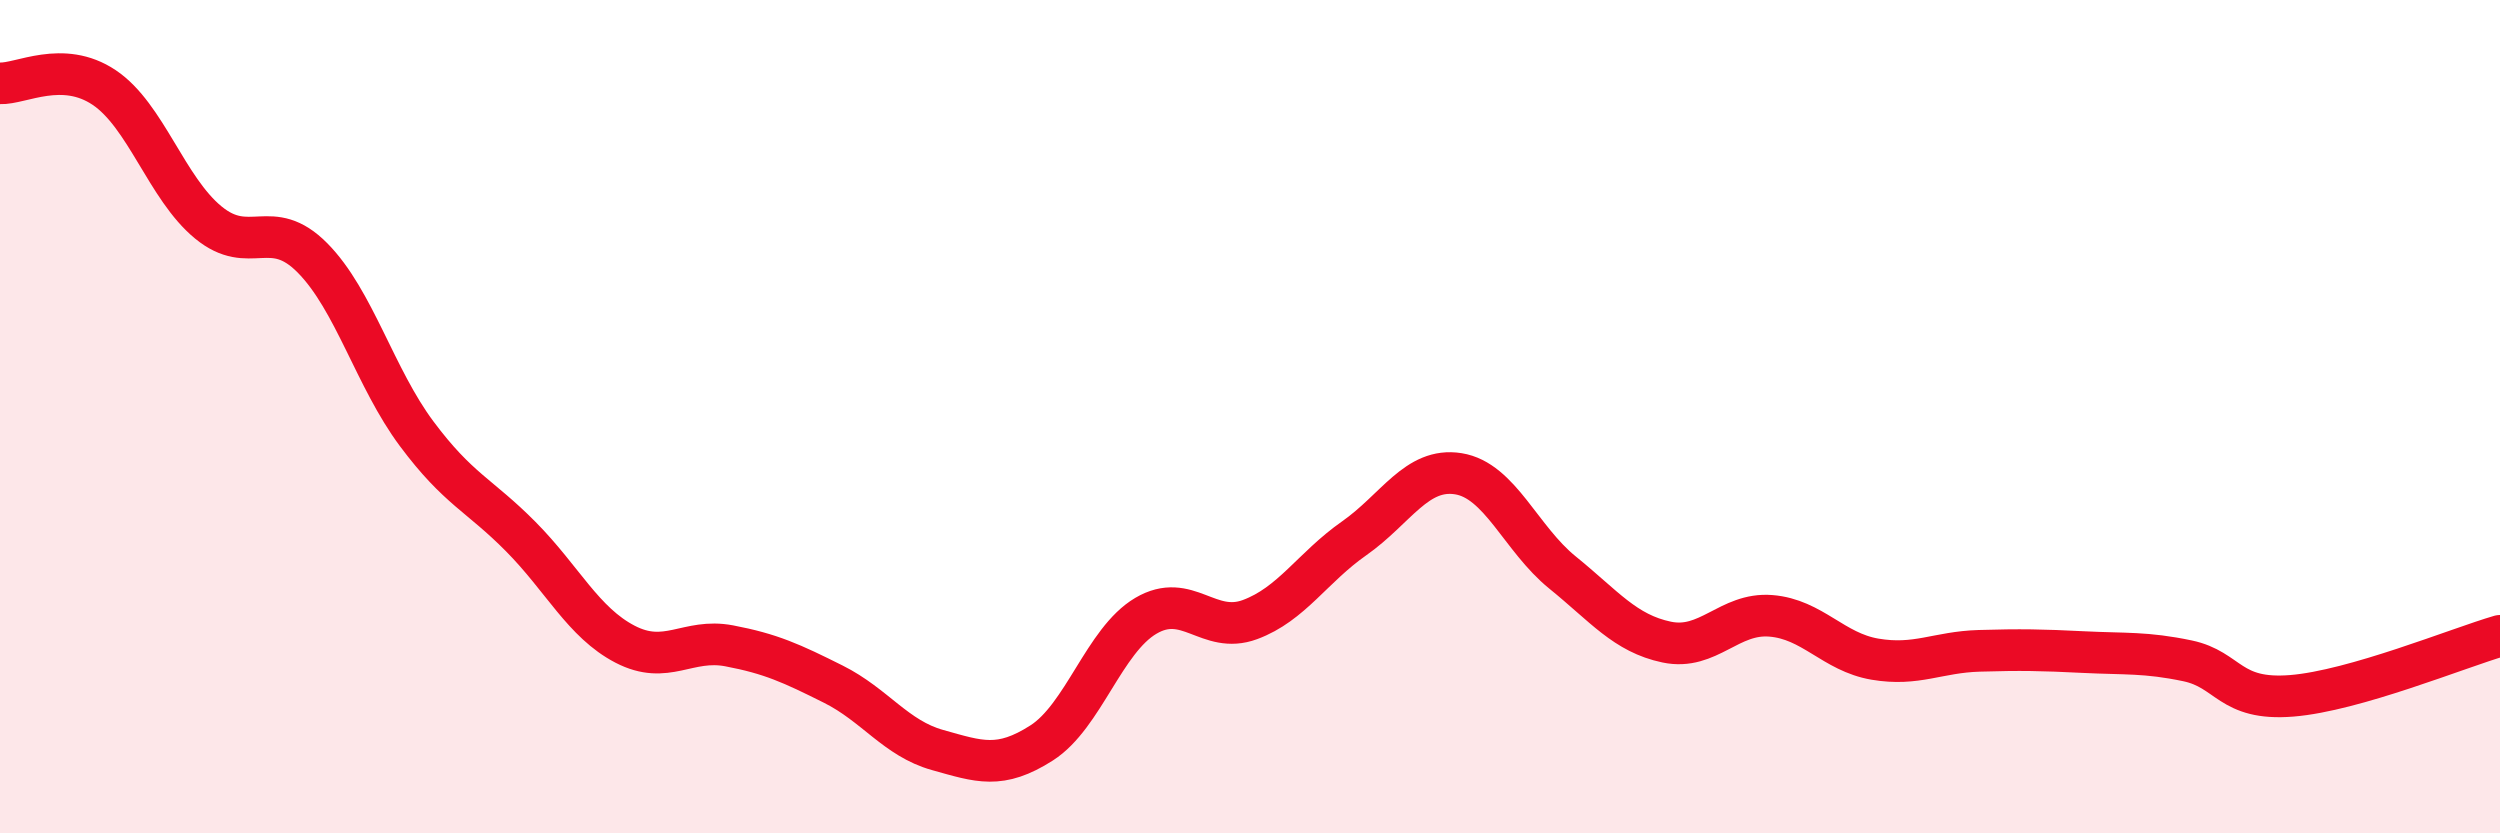
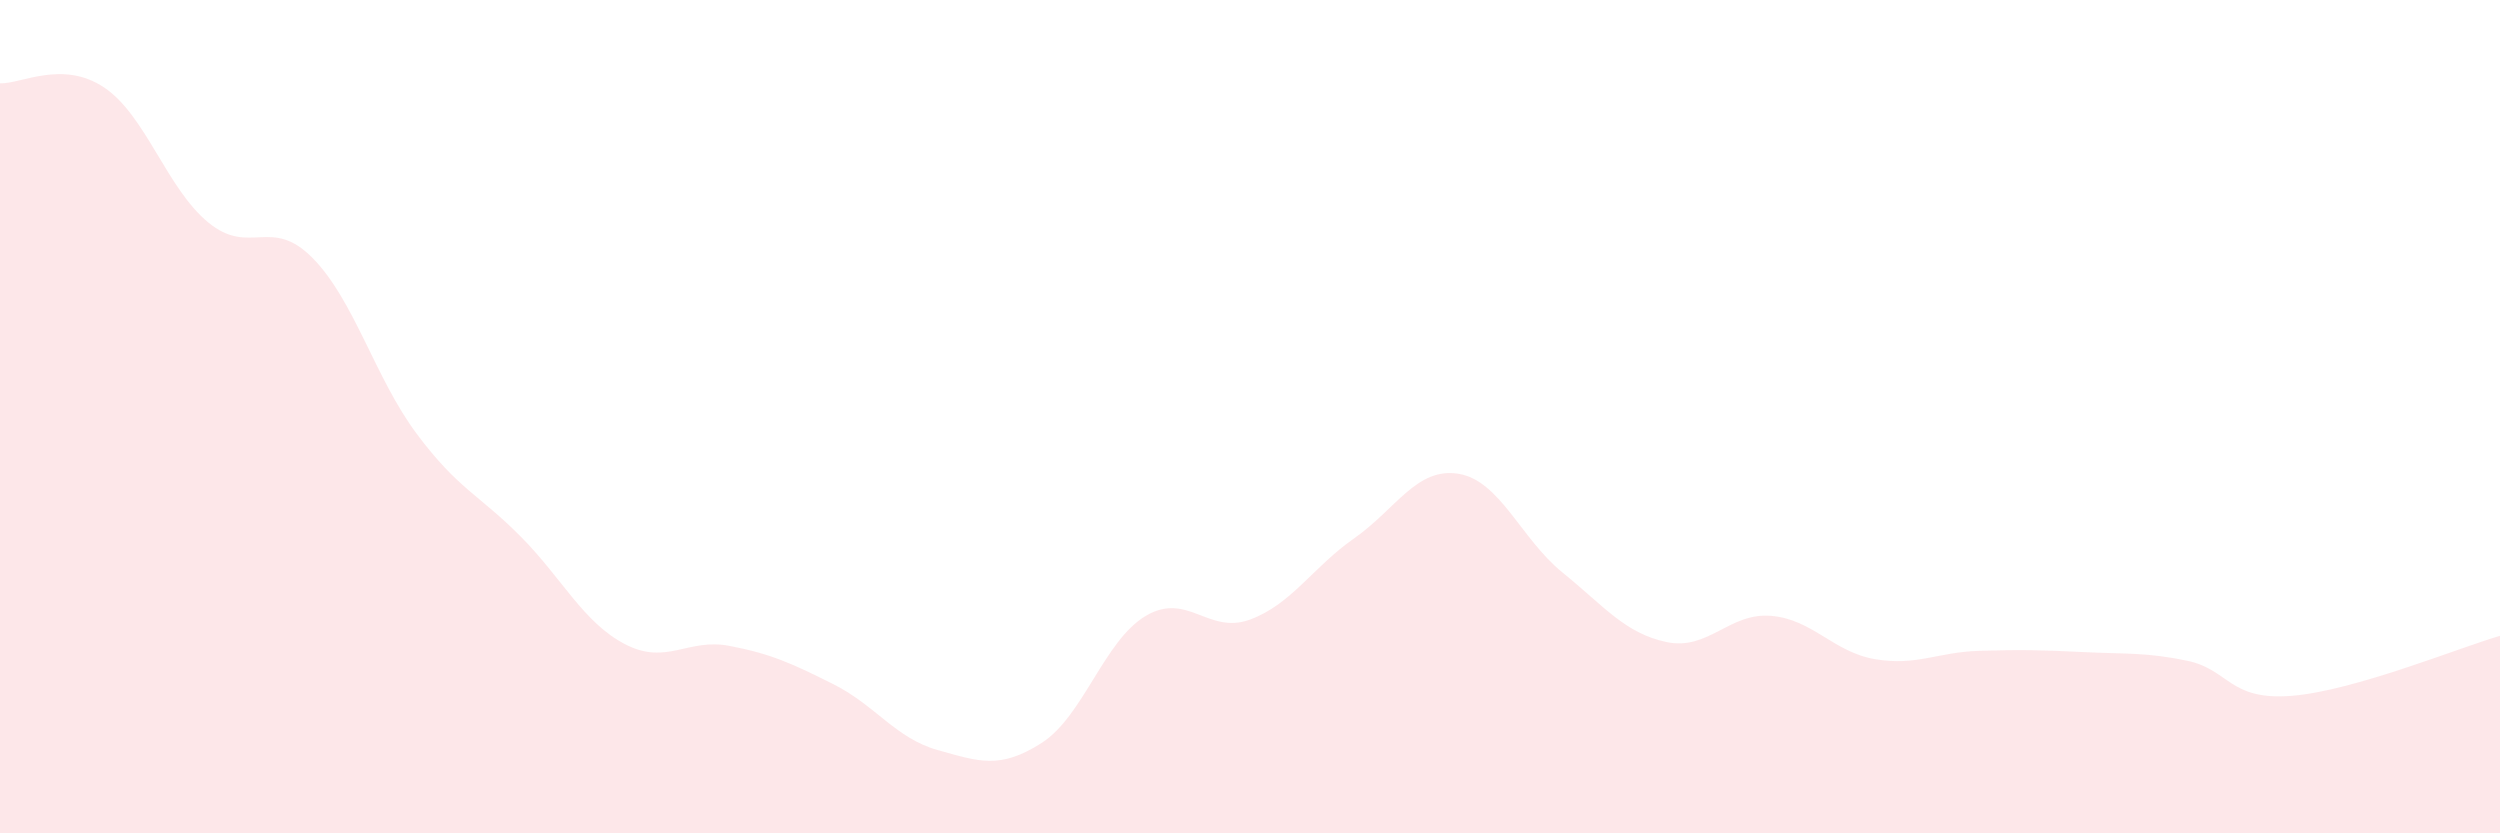
<svg xmlns="http://www.w3.org/2000/svg" width="60" height="20" viewBox="0 0 60 20">
  <path d="M 0,2 C 0.5,2.02 1.5,1.43 2.5,2.1 C 3.5,2.77 4,4.52 5,5.34 C 6,6.16 6.5,5.18 7.5,6.19 C 8.5,7.2 9,9.07 10,10.41 C 11,11.75 11.5,11.87 12.5,12.88 C 13.5,13.89 14,14.94 15,15.46 C 16,15.98 16.5,15.31 17.5,15.5 C 18.5,15.69 19,15.92 20,16.42 C 21,16.92 21.5,17.72 22.5,18 C 23.5,18.28 24,18.47 25,17.83 C 26,17.19 26.5,15.37 27.5,14.78 C 28.5,14.19 29,15.24 30,14.87 C 31,14.5 31.5,13.62 32.5,12.92 C 33.5,12.22 34,11.21 35,11.37 C 36,11.53 36.5,12.93 37.5,13.74 C 38.5,14.55 39,15.2 40,15.41 C 41,15.62 41.5,14.7 42.5,14.78 C 43.5,14.86 44,15.65 45,15.82 C 46,15.99 46.5,15.65 47.5,15.62 C 48.5,15.59 49,15.6 50,15.65 C 51,15.7 51.5,15.65 52.5,15.86 C 53.5,16.07 53.5,16.82 55,16.7 C 56.5,16.58 59,15.55 60,15.26L60 20L0 20Z" fill="#EB0A25" opacity="0.1" stroke-linecap="round" stroke-linejoin="round" />
-   <path d="M 0,2 C 0.5,2.02 1.5,1.43 2.5,2.1 C 3.5,2.77 4,4.52 5,5.34 C 6,6.16 6.5,5.18 7.5,6.19 C 8.5,7.2 9,9.07 10,10.41 C 11,11.75 11.5,11.87 12.5,12.88 C 13.5,13.89 14,14.94 15,15.46 C 16,15.98 16.5,15.31 17.5,15.5 C 18.5,15.69 19,15.92 20,16.42 C 21,16.92 21.5,17.72 22.5,18 C 23.5,18.28 24,18.47 25,17.83 C 26,17.19 26.5,15.37 27.5,14.78 C 28.5,14.19 29,15.24 30,14.87 C 31,14.5 31.5,13.62 32.5,12.92 C 33.5,12.22 34,11.21 35,11.37 C 36,11.53 36.5,12.93 37.5,13.74 C 38.5,14.55 39,15.2 40,15.41 C 41,15.62 41.5,14.7 42.5,14.78 C 43.5,14.86 44,15.65 45,15.82 C 46,15.99 46.5,15.65 47.5,15.62 C 48.5,15.59 49,15.6 50,15.65 C 51,15.7 51.5,15.65 52.5,15.86 C 53.5,16.07 53.5,16.82 55,16.7 C 56.5,16.58 59,15.55 60,15.26" stroke="#EB0A25" stroke-width="1" fill="none" stroke-linecap="round" stroke-linejoin="round" />
</svg>